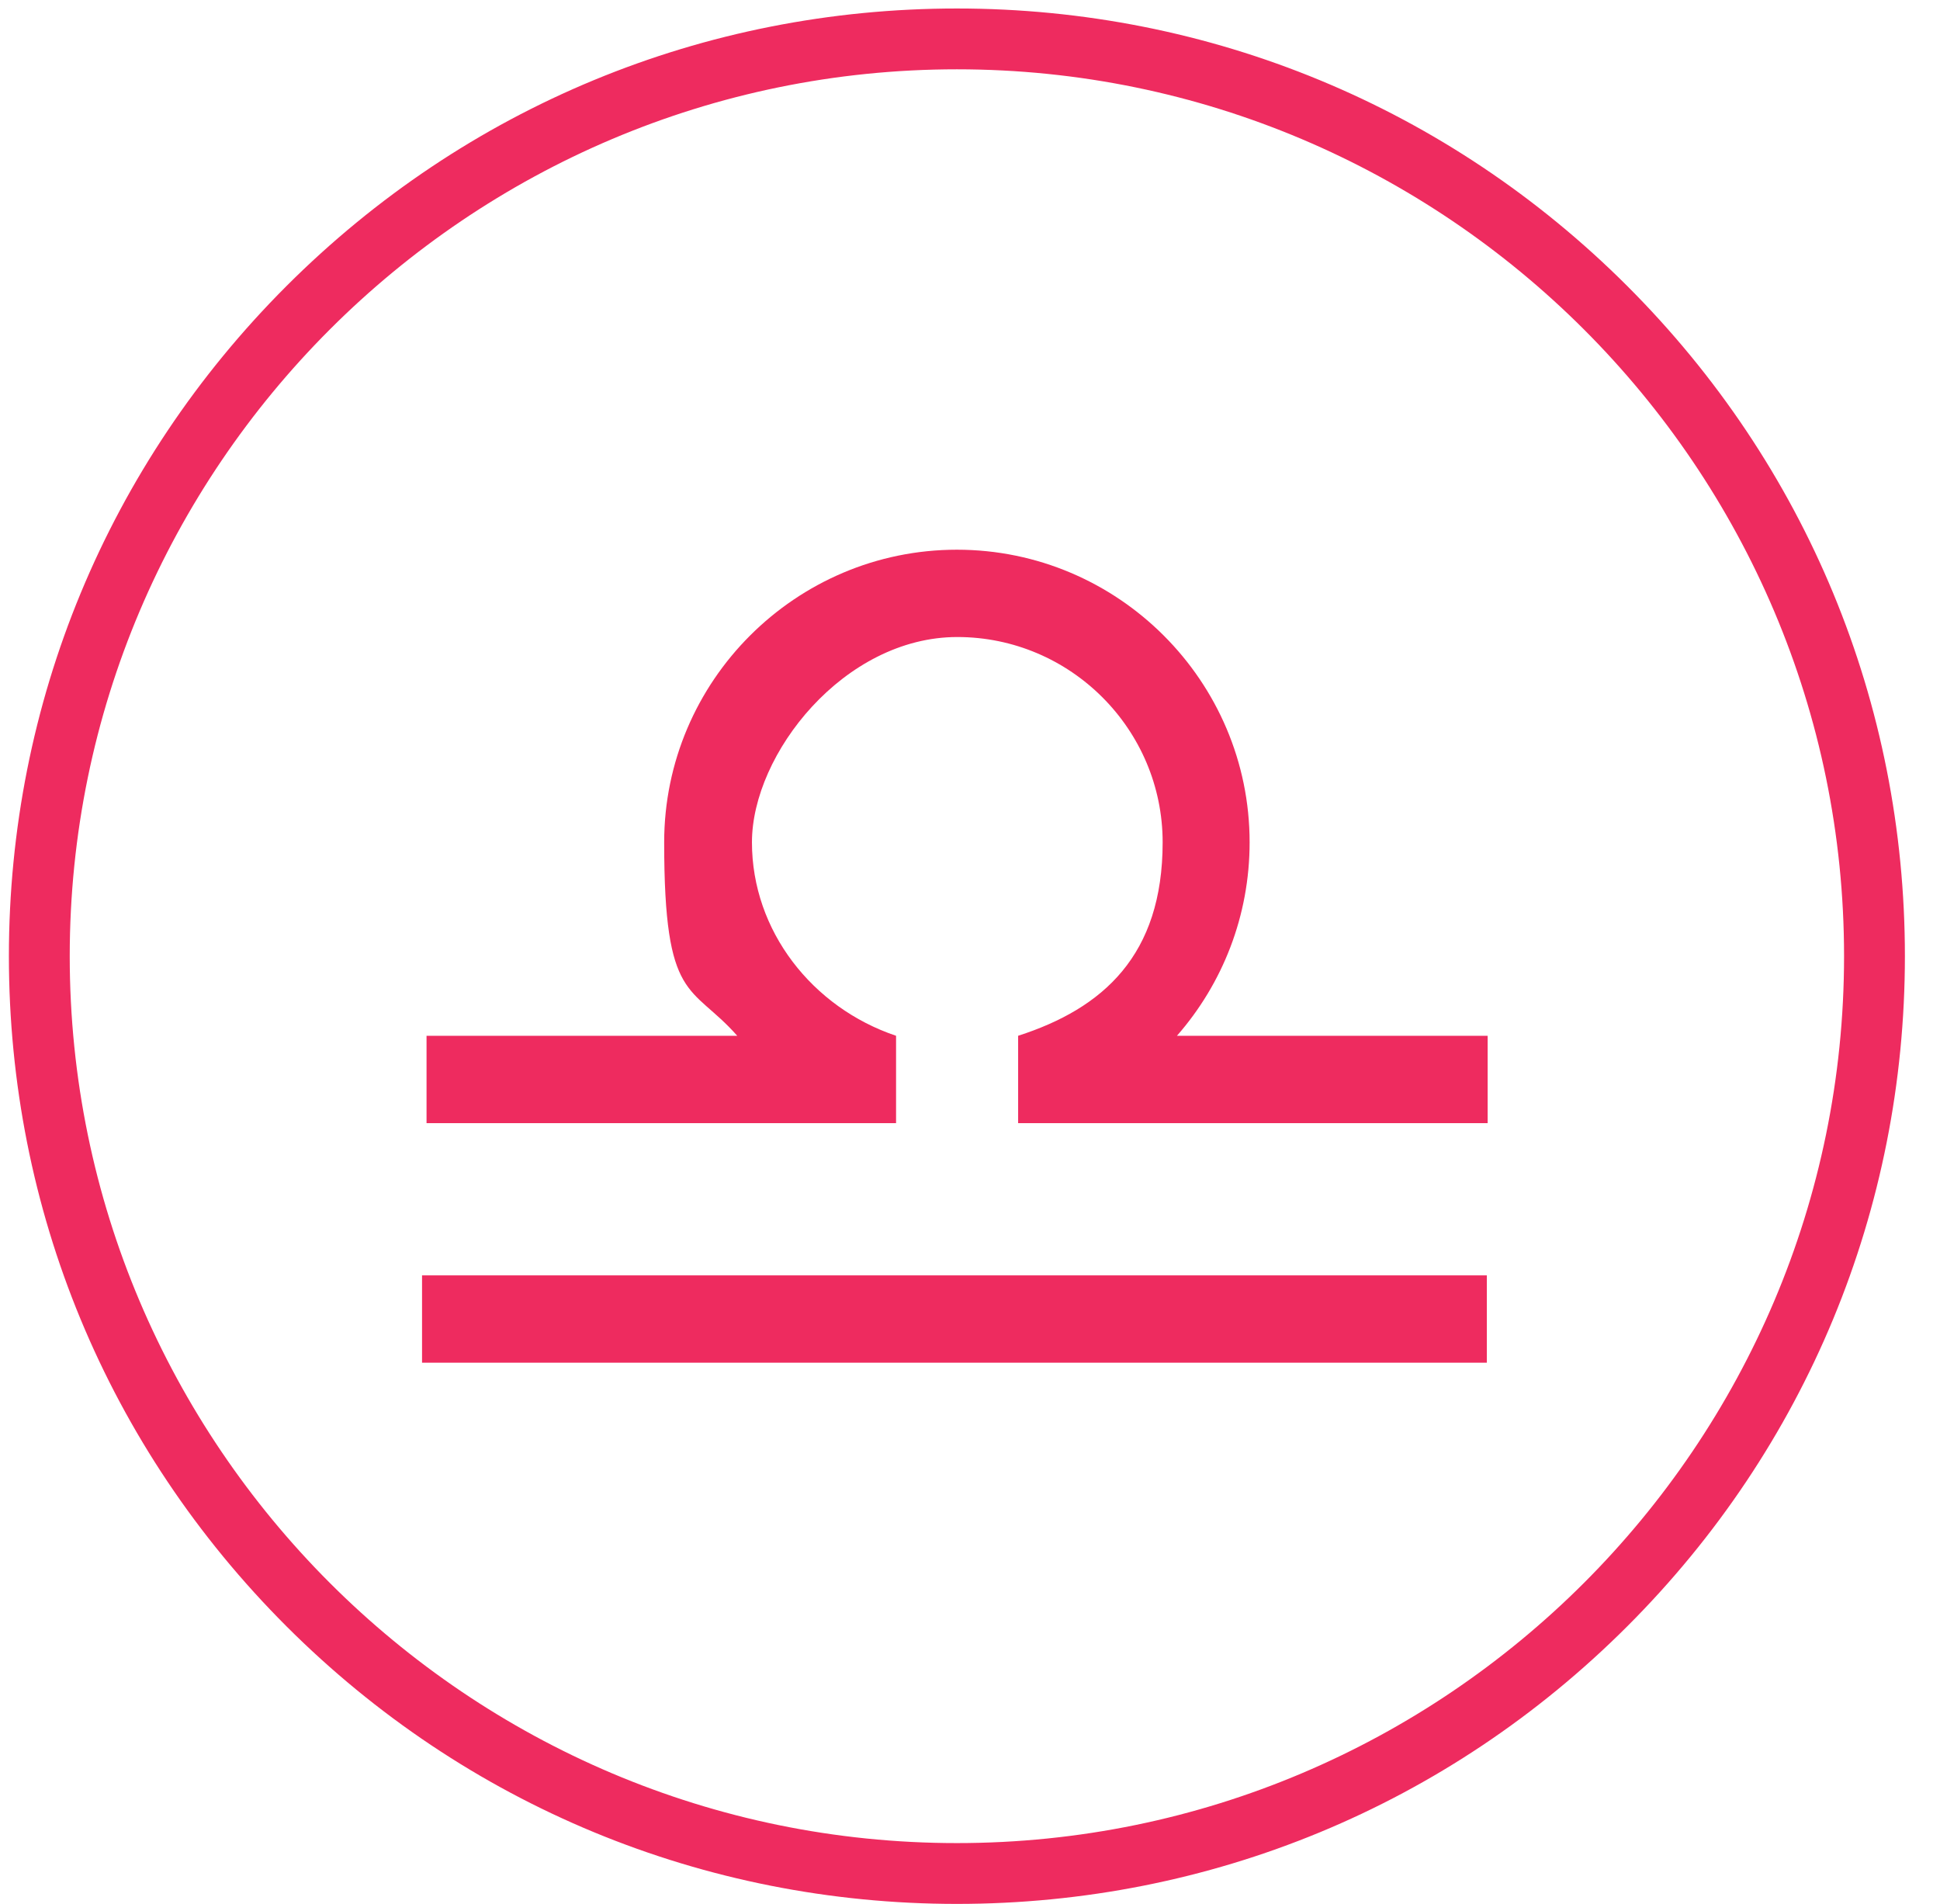
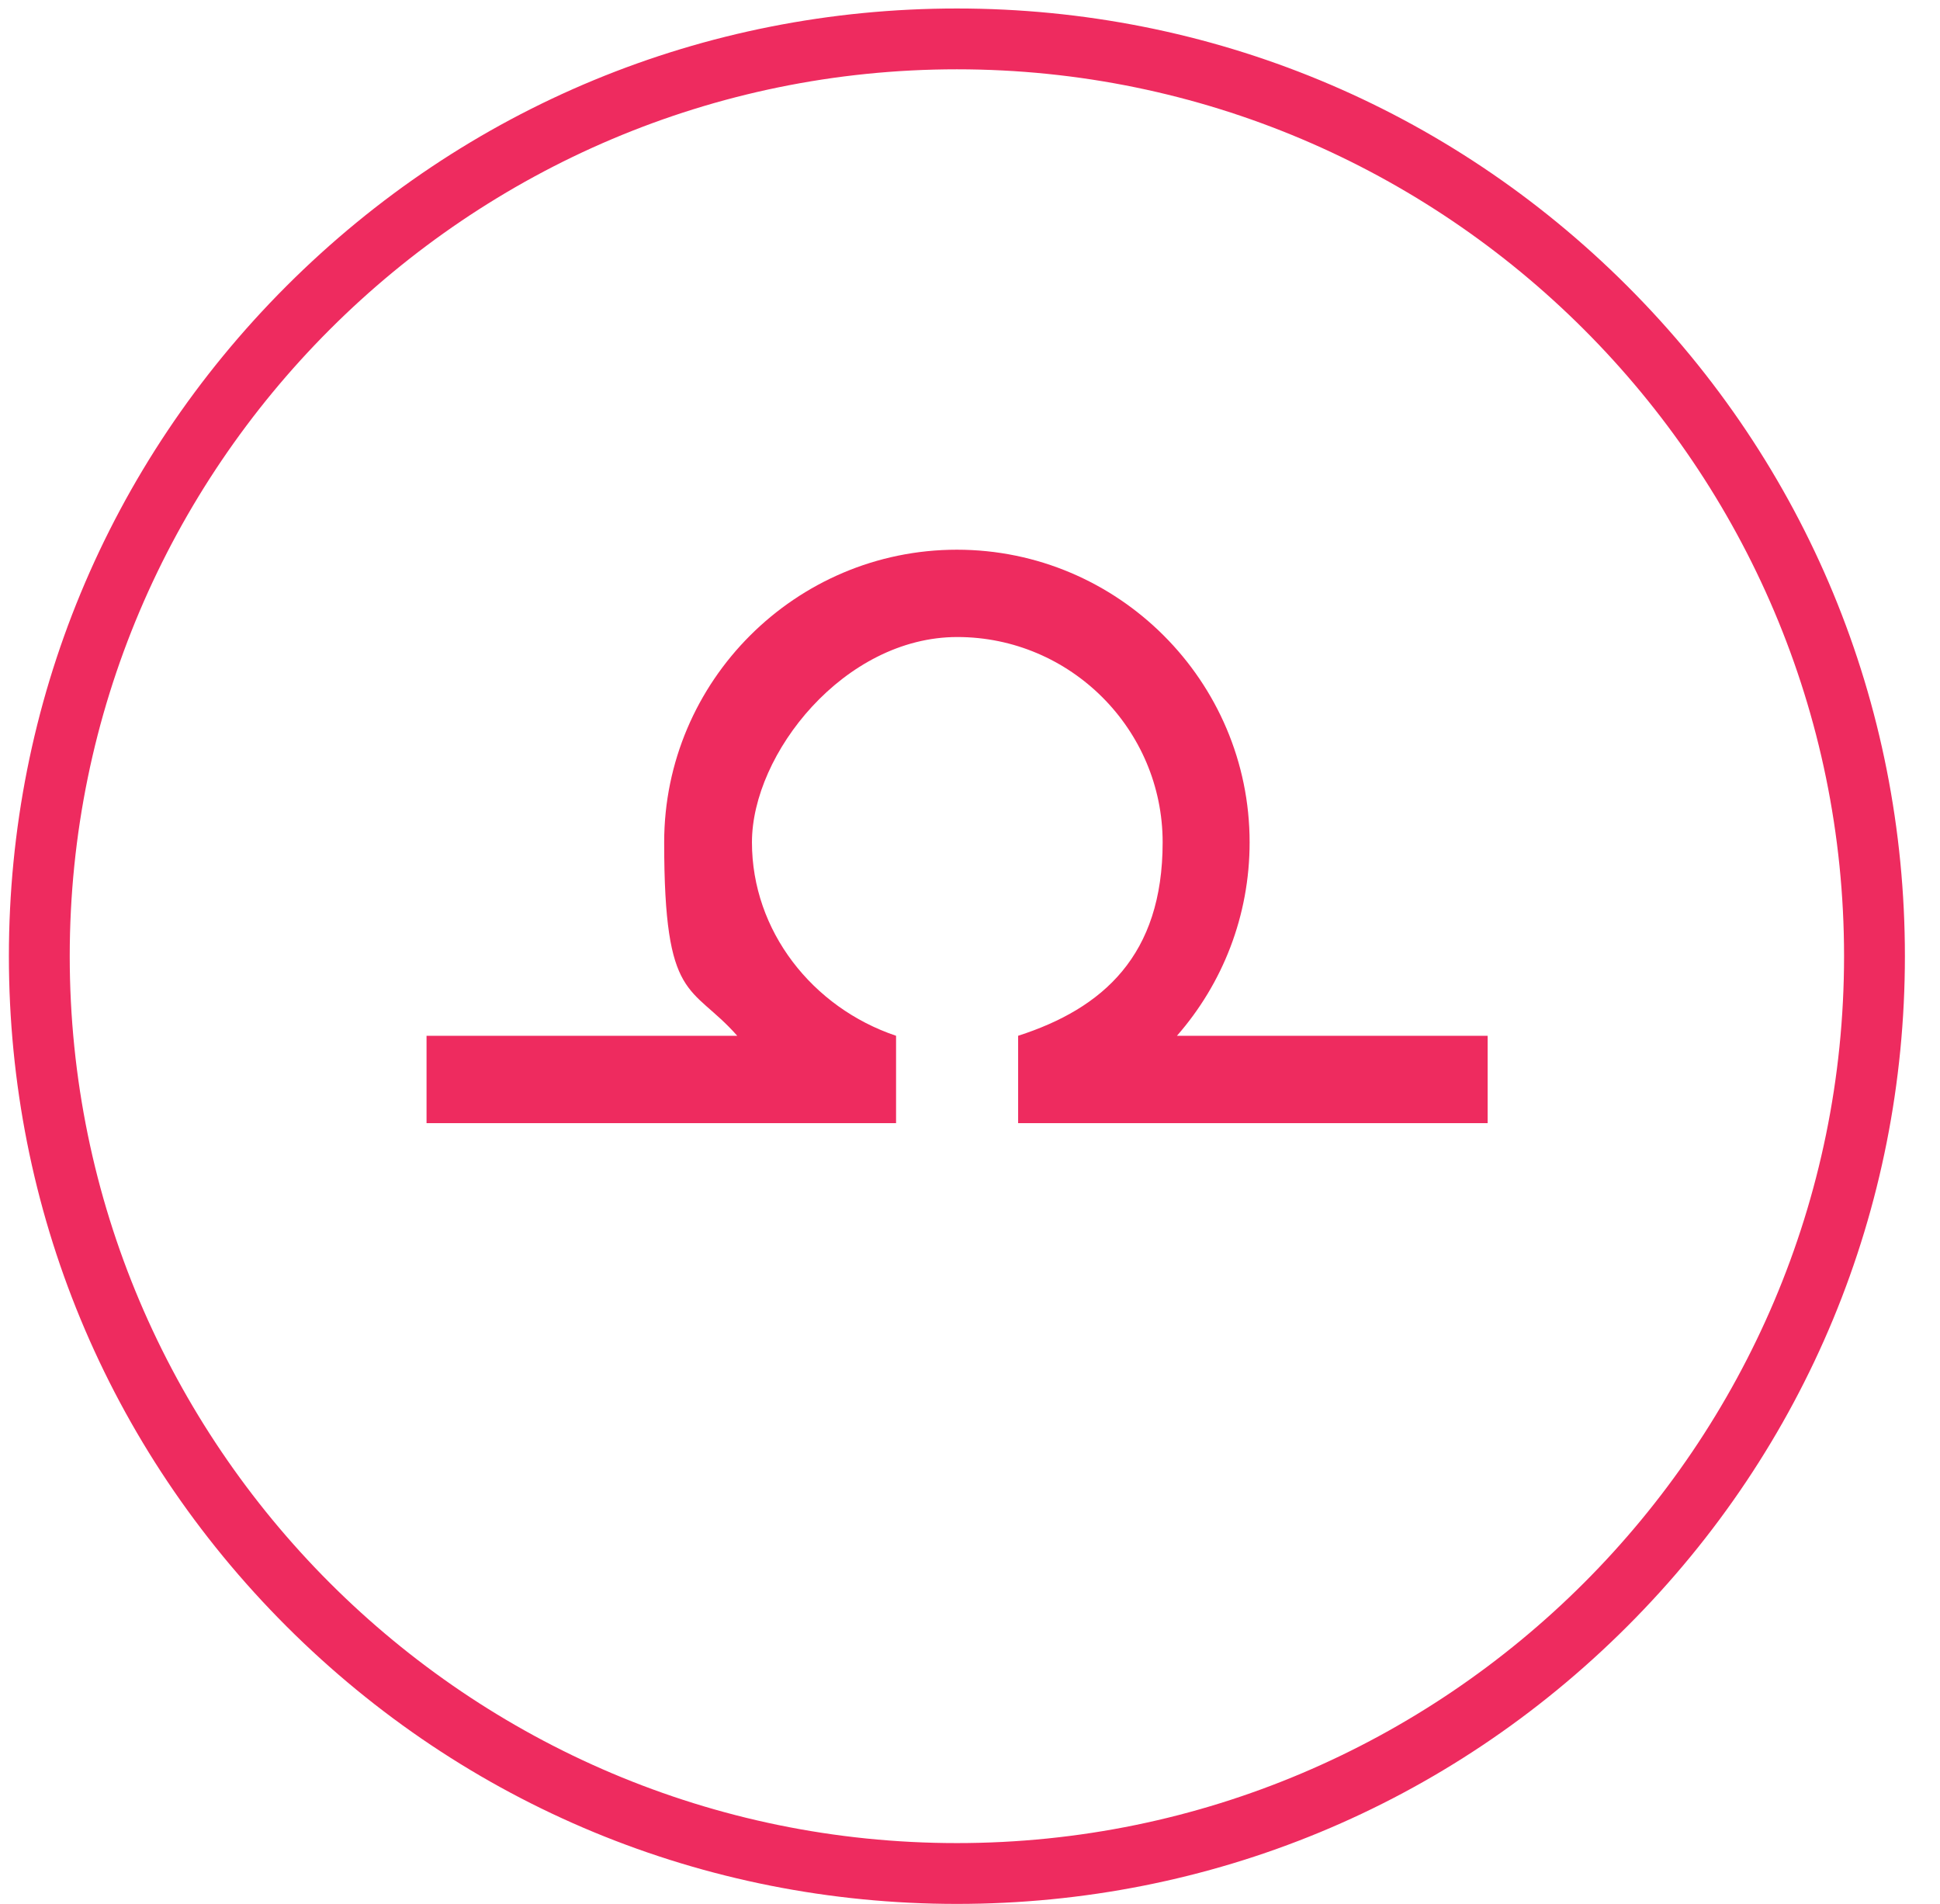
<svg xmlns="http://www.w3.org/2000/svg" width="53" height="52" viewBox="0 0 53 52" fill="none">
  <path d="M26.142 52.001C19.227 52.001 12.713 49.303 7.827 44.42C2.931 39.527 0.243 33.028 0.243 26.116C0.243 19.205 2.942 12.695 7.827 7.812C12.724 2.919 19.227 0.232 26.142 0.232C33.057 0.232 39.571 2.93 44.456 7.812C49.353 12.706 52.041 19.205 52.041 26.116C52.041 33.028 49.342 39.538 44.456 44.42C39.56 49.314 33.057 52.001 26.142 52.001ZM26.142 1.893C12.78 1.893 1.905 12.762 1.905 26.116C1.905 39.471 12.78 50.34 26.142 50.34C39.504 50.34 50.379 39.471 50.379 26.116C50.379 12.762 39.504 1.893 26.142 1.893Z" fill="#EE2B5F" />
-   <path d="M40.62 34.834H11.53V37.219H40.62V34.834Z" fill="#EE2B5F" />
  <path d="M32.154 28.29C33.403 26.863 34.139 25.013 34.139 23.006C34.139 18.603 30.548 15.014 26.142 15.014C21.736 15.014 18.145 18.603 18.145 23.006C18.145 27.41 18.881 26.863 20.141 28.29H11.653V30.676H24.48V28.29C22.193 27.521 20.543 25.425 20.543 23.006C20.543 20.587 23.063 17.399 26.153 17.399C29.243 17.399 31.763 19.919 31.763 23.006C31.763 26.094 30.135 27.543 27.815 28.29V30.676H40.642V28.29H32.176H32.154Z" fill="#EE2B5F" />
</svg>